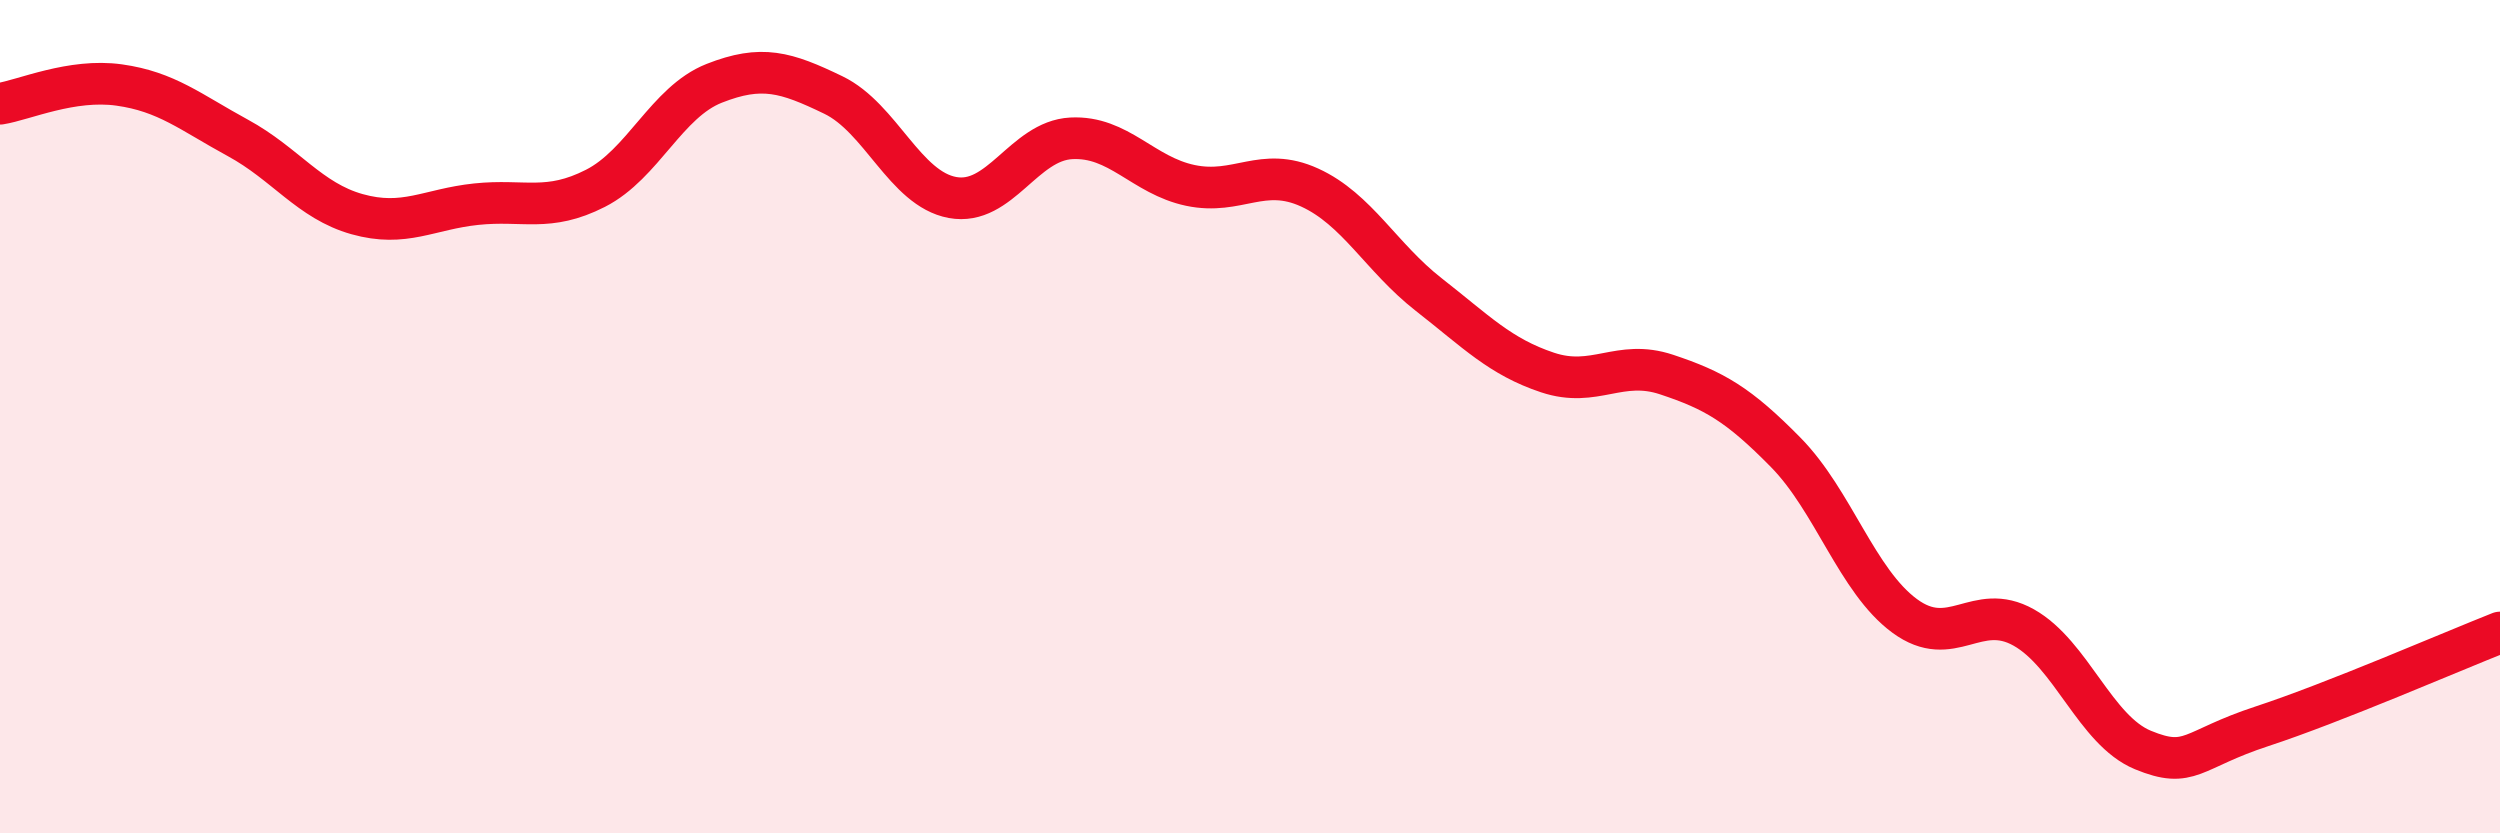
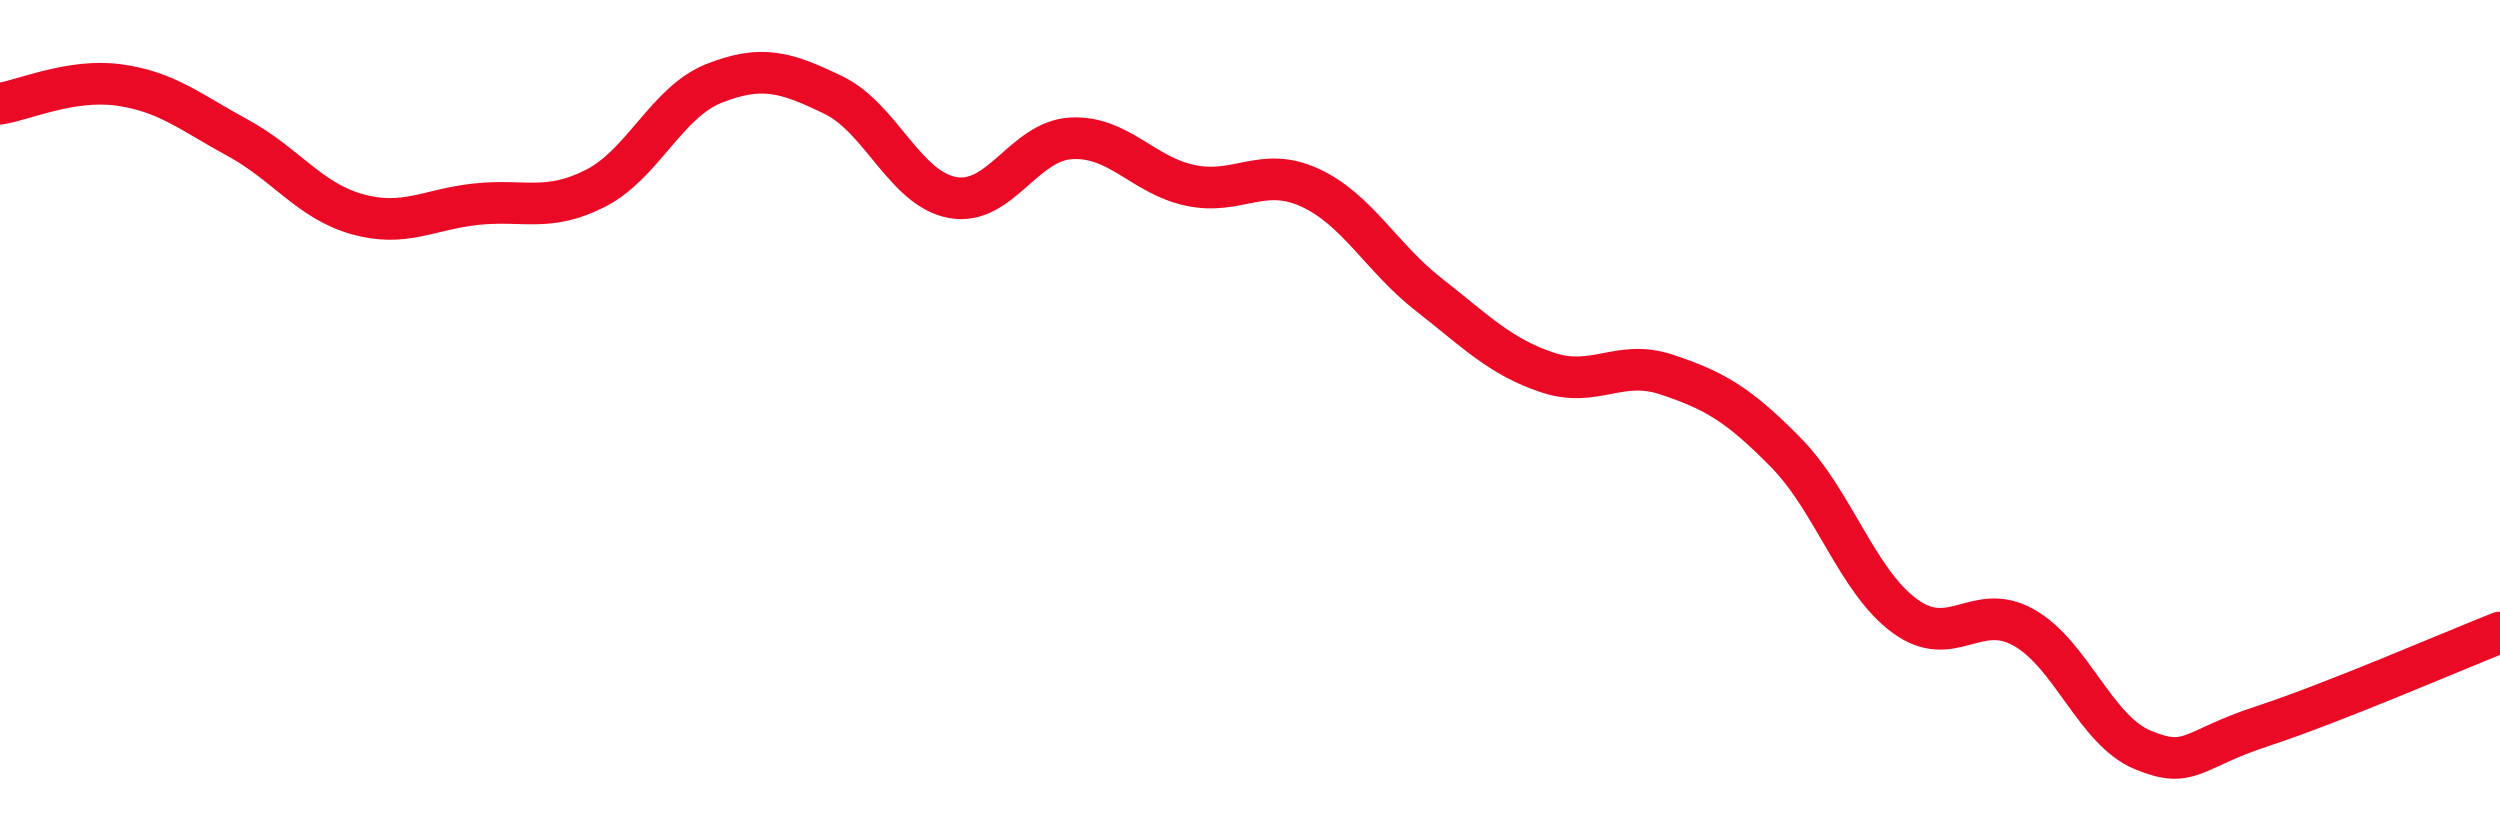
<svg xmlns="http://www.w3.org/2000/svg" width="60" height="20" viewBox="0 0 60 20">
-   <path d="M 0,2.49 C 0.57,2.4 1.72,1.88 2.86,2.04 C 4,2.2 4.57,2.69 5.71,3.31 C 6.85,3.93 7.43,4.82 8.57,5.14 C 9.71,5.46 10.29,5.02 11.43,4.9 C 12.57,4.78 13.15,5.1 14.29,4.52 C 15.43,3.94 16,2.45 17.14,2 C 18.28,1.55 18.86,1.73 20,2.28 C 21.14,2.83 21.72,4.53 22.86,4.74 C 24,4.95 24.57,3.38 25.71,3.32 C 26.85,3.26 27.43,4.21 28.57,4.45 C 29.71,4.69 30.29,3.98 31.43,4.5 C 32.57,5.02 33.15,6.18 34.29,7.07 C 35.43,7.96 36,8.56 37.14,8.94 C 38.28,9.32 38.86,8.61 40,8.99 C 41.14,9.37 41.72,9.7 42.86,10.86 C 44,12.02 44.57,13.94 45.71,14.78 C 46.85,15.62 47.43,14.42 48.57,15.06 C 49.71,15.7 50.29,17.53 51.43,18 C 52.57,18.47 52.58,17.99 54.29,17.43 C 56,16.87 58.86,15.63 60,15.18L60 20L0 20Z" fill="#EB0A25" opacity="0.1" stroke-linecap="round" stroke-linejoin="round" />
  <path d="M 0,2.49 C 0.57,2.4 1.72,1.88 2.86,2.04 C 4,2.2 4.57,2.69 5.71,3.31 C 6.85,3.93 7.43,4.82 8.57,5.14 C 9.71,5.46 10.29,5.02 11.43,4.9 C 12.57,4.78 13.15,5.1 14.29,4.52 C 15.43,3.94 16,2.45 17.14,2 C 18.28,1.55 18.86,1.73 20,2.28 C 21.14,2.83 21.72,4.53 22.86,4.74 C 24,4.95 24.57,3.38 25.71,3.32 C 26.85,3.26 27.43,4.21 28.57,4.45 C 29.71,4.69 30.29,3.98 31.43,4.5 C 32.57,5.02 33.15,6.18 34.29,7.07 C 35.43,7.96 36,8.56 37.14,8.94 C 38.28,9.32 38.86,8.61 40,8.99 C 41.14,9.37 41.72,9.7 42.86,10.86 C 44,12.02 44.57,13.94 45.71,14.78 C 46.85,15.62 47.43,14.42 48.57,15.06 C 49.71,15.7 50.29,17.53 51.43,18 C 52.57,18.47 52.58,17.99 54.29,17.43 C 56,16.87 58.86,15.63 60,15.18" stroke="#EB0A25" stroke-width="1" fill="none" stroke-linecap="round" stroke-linejoin="round" />
</svg>